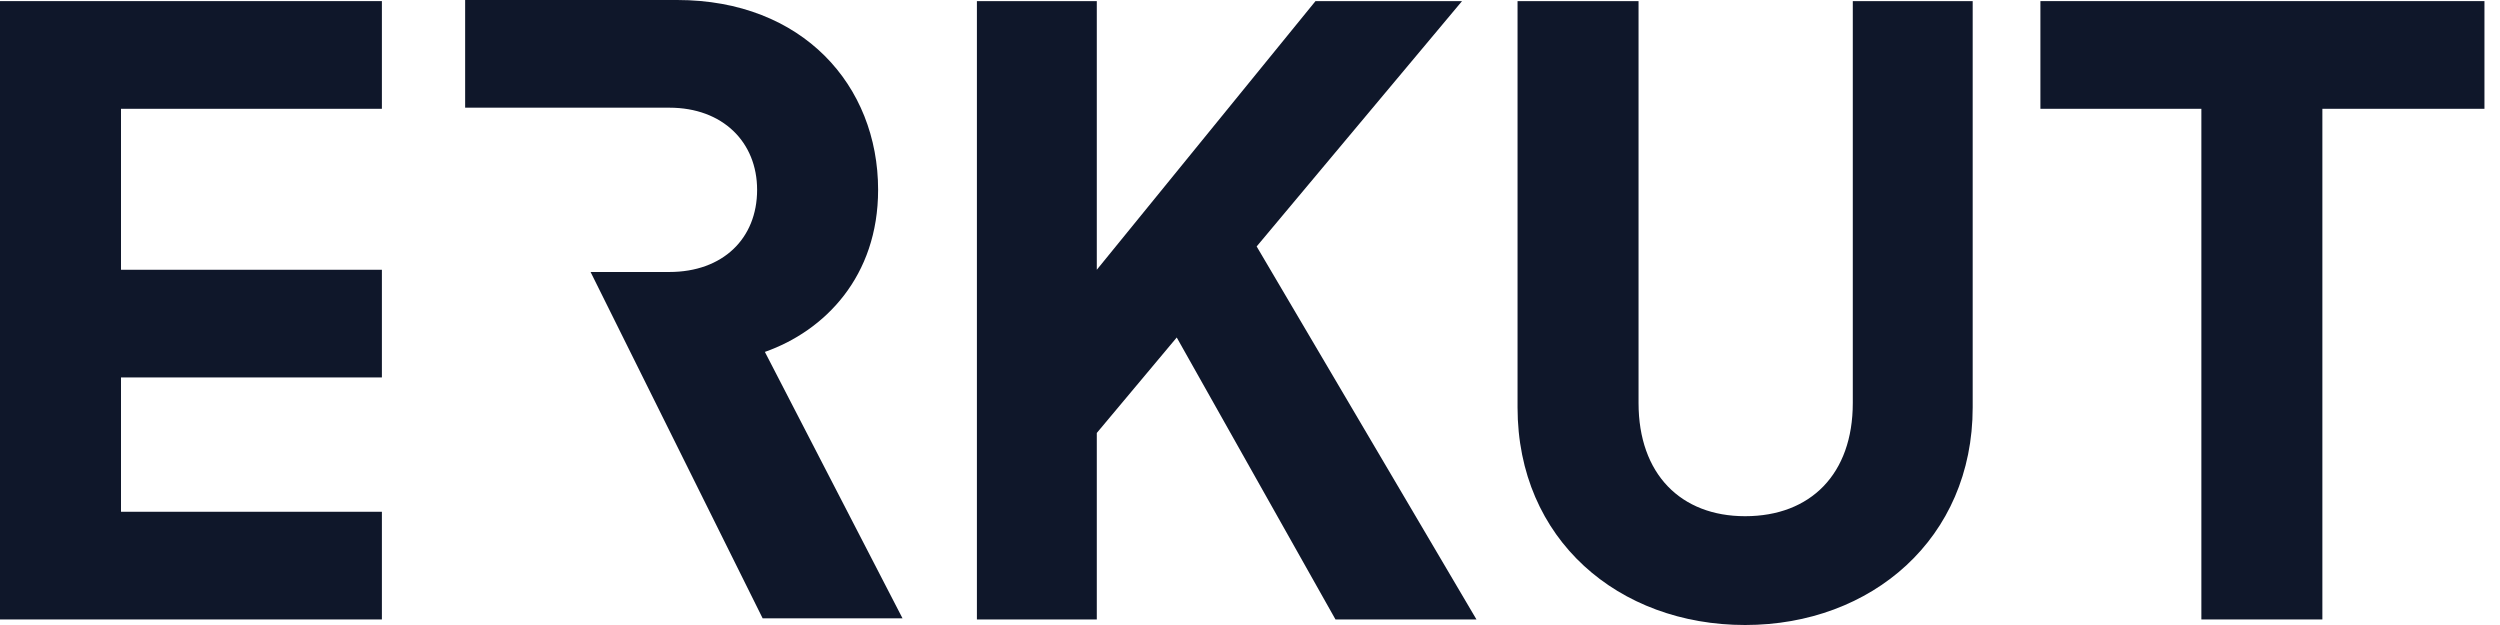
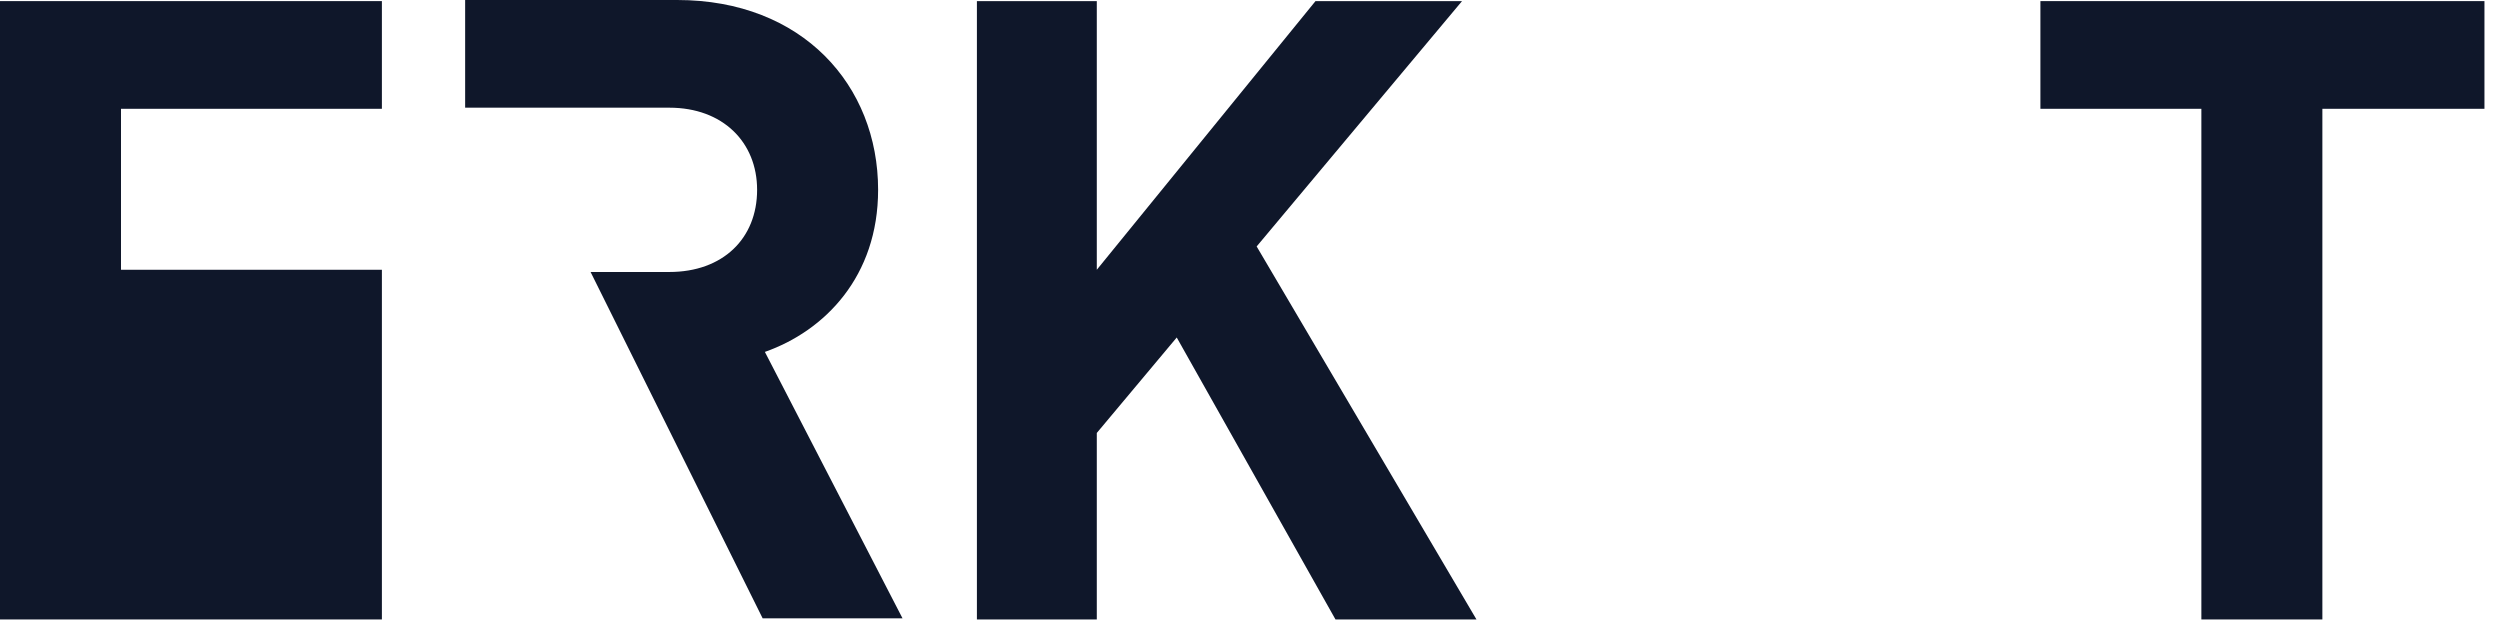
<svg xmlns="http://www.w3.org/2000/svg" width="160" height="40" viewBox="0 0 160 40" fill="none">
  <path d="M48.455 12.149C48.455 9.094 46.252 6.892 42.842 6.892H29.769V0H43.339C51.368 0 56.199 5.471 56.199 12.149C56.199 17.691 52.789 21.172 48.952 22.522L57.762 39.574H48.81L37.797 17.407H42.842C46.252 17.407 48.455 15.275 48.455 12.149Z" fill="#0F172A" />
-   <path d="M24.441 39.645H0V0.071H24.441V6.963H7.744V17.265H24.441V24.156H7.744V32.753H24.441V39.645Z" fill="#0F172A" />
+   <path d="M24.441 39.645H0V0.071H24.441V6.963H7.744V17.265H24.441V24.156V32.753H24.441V39.645Z" fill="#0F172A" />
  <path d="M94.494 39.645H85.471L75.311 21.599L70.195 27.709V39.645H62.522V0.071H70.195V17.265L84.192 0.071H93.57L80.426 15.773L94.494 39.645Z" fill="#0F172A" />
-   <path d="M126.252 26.075C126.252 34.458 119.787 40 111.687 40C103.588 40 97.123 34.529 97.123 26.075V0.071H104.867V25.79C104.867 30.337 107.567 33.037 111.687 33.037C115.879 33.037 118.579 30.337 118.579 25.79V0.071H126.252V26.075Z" fill="#0F172A" />
  <path d="M159.005 6.963H148.632V39.645H140.888V6.963H130.586V0.071H159.005V6.963Z" fill="#0F172A" />
</svg>